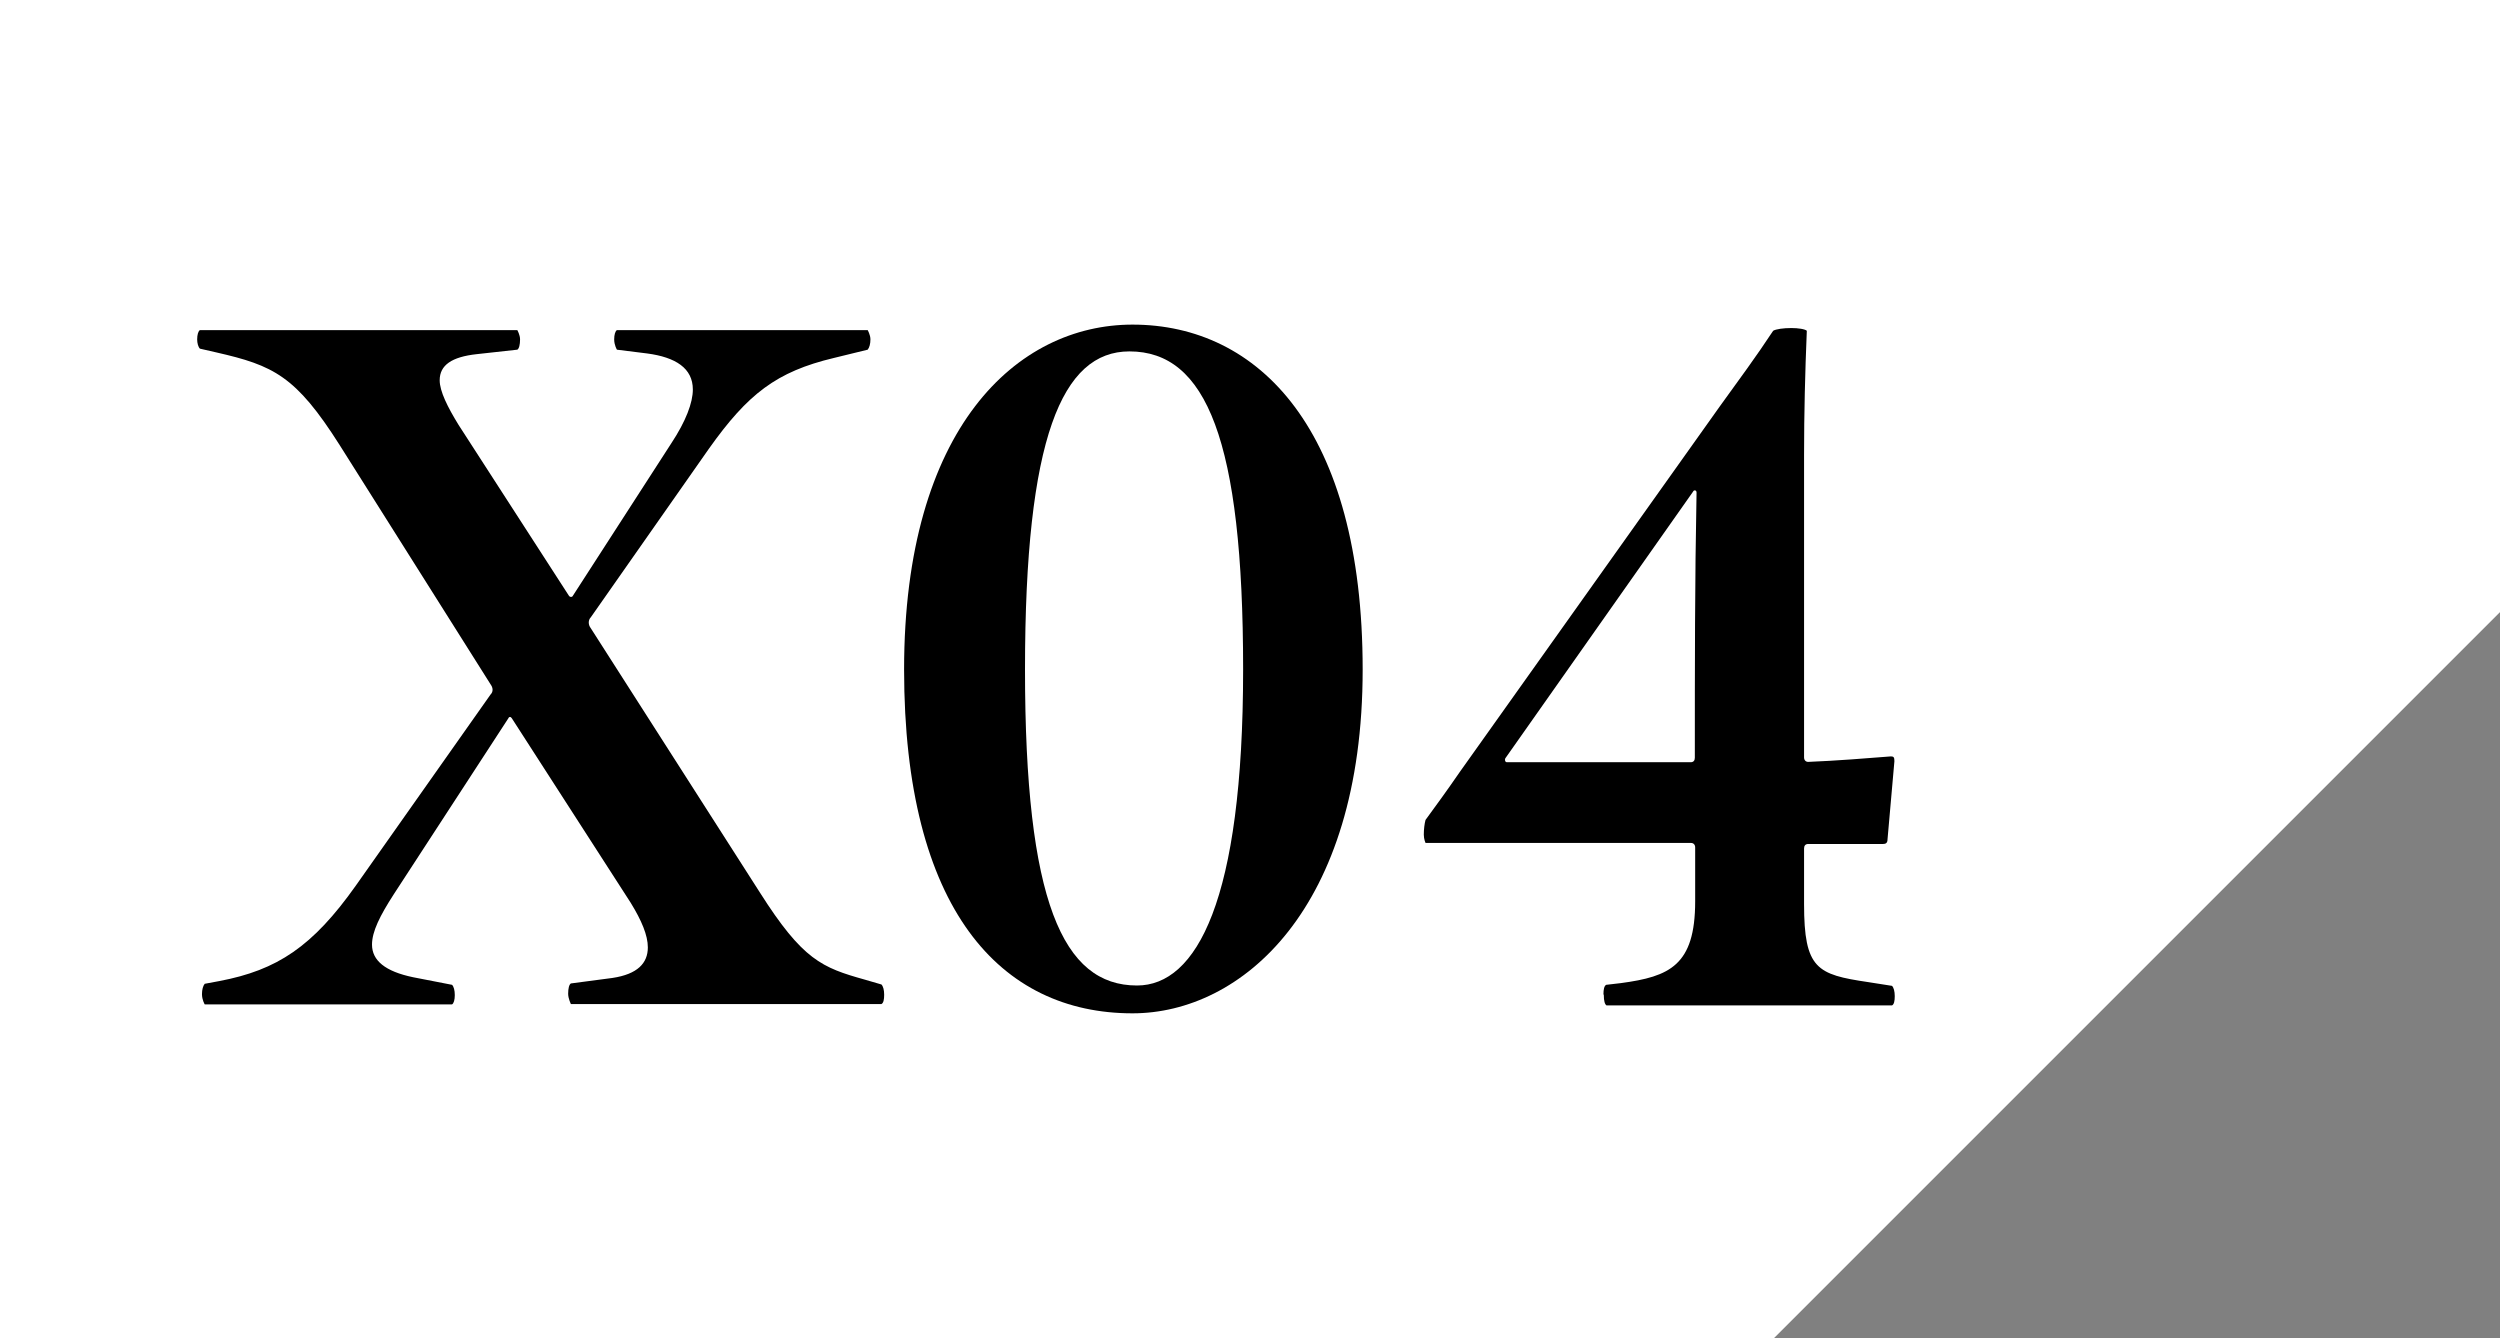
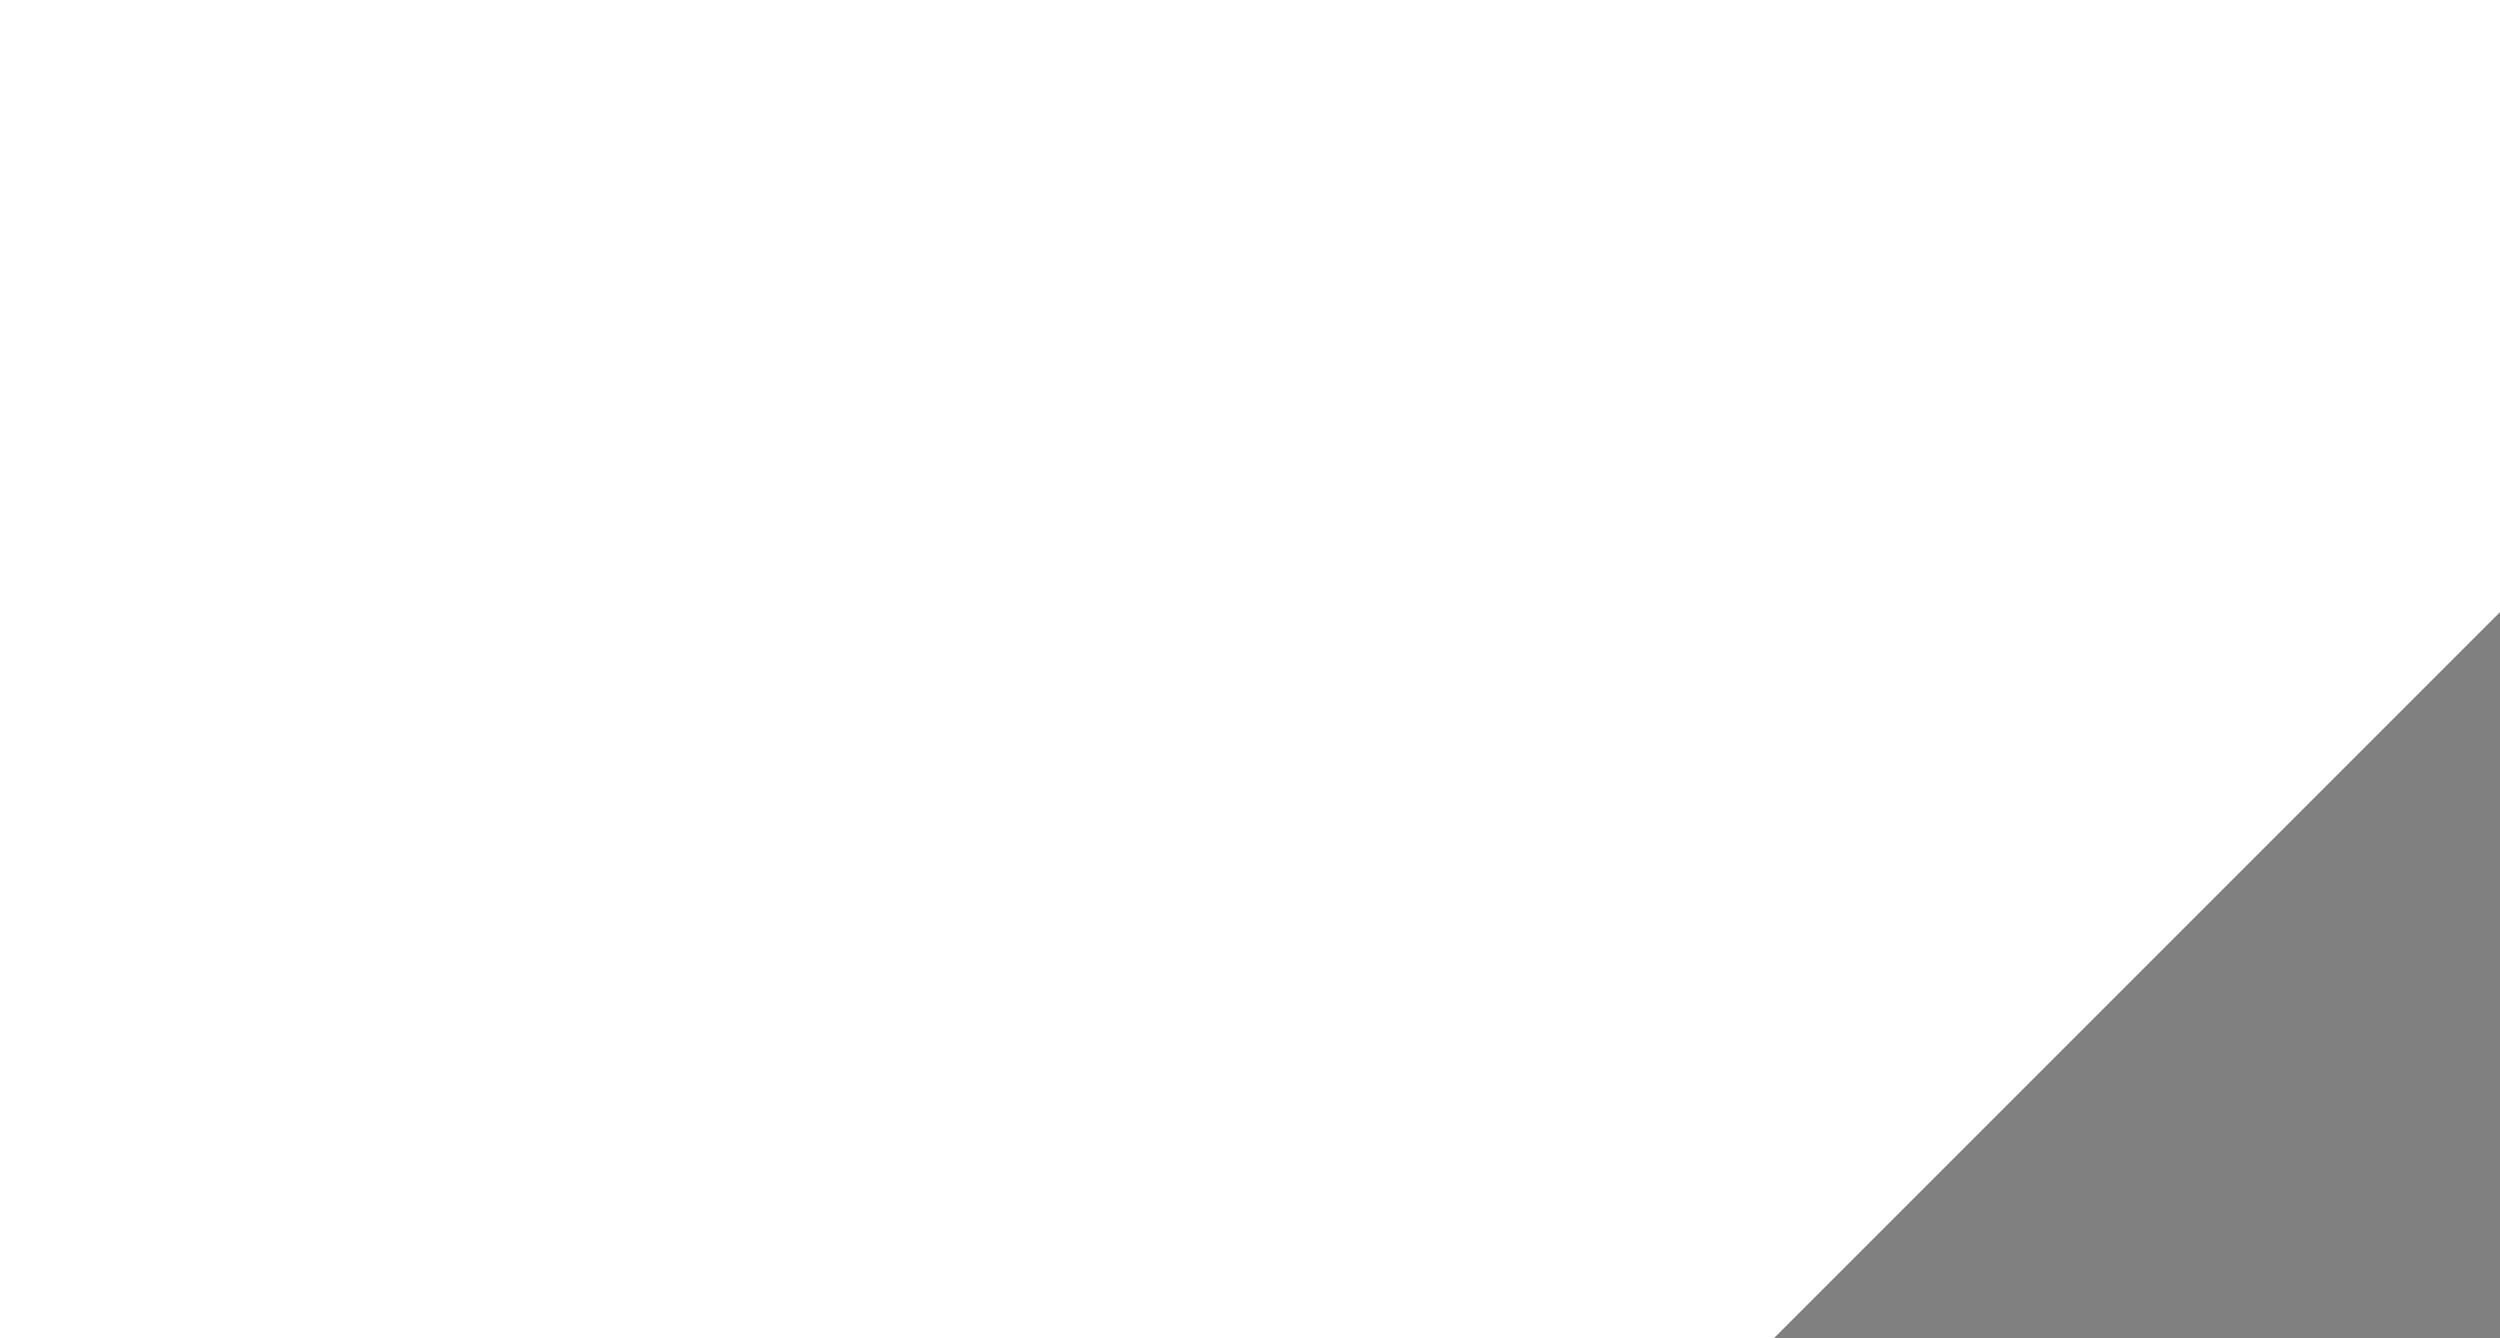
<svg xmlns="http://www.w3.org/2000/svg" id="_レイヤー_2" data-name="レイヤー 2" viewBox="0 0 72.78 38.96">
  <rect x="0" y="0" width="72.78" height="38.96" fill="#808080" stroke="none" />
  <defs>
    <style>
      .cls-1 {
        fill: #fff;
      }
    </style>
  </defs>
  <g id="_レイアウト" data-name="レイアウト">
    <g>
      <polygon class="cls-1" points="0 0 0 38.96 51.64 38.96 72.78 17.82 72.78 0 0 0" />
      <g>
-         <path d="M5.88,28.94c0-.13.03-.24.08-.3l.43-.08c1.68-.32,2.71-1,3.97-2.78l3.92-5.56c.08-.08.08-.19,0-.3l-4.39-6.96c-1.28-2.02-1.93-2.32-3.59-2.7l-.48-.11c-.05-.05-.08-.16-.08-.27,0-.13.03-.24.08-.27h9.24s.08.14.08.27c0,.16-.03.27-.08.3l-1.18.13c-.73.08-1.08.32-1.08.76,0,.32.23.78.55,1.3l3.21,4.97c.03.05.1.05.12,0l2.86-4.43c.43-.65.63-1.19.63-1.57,0-.62-.5-.94-1.33-1.05l-.88-.11s-.08-.13-.08-.3c0-.13.03-.24.08-.27h7.3s.08.14.08.27-.03.24-.08.3l-.98.24c-1.68.4-2.51,1.05-3.64,2.64l-3.44,4.91c-.08.08-.08.22,0,.32l4.92,7.69c1.25,1.97,1.81,2.19,3.06,2.54l.48.14c.05.05.08.16.08.3s-.02.24-.08.27h-9.04s-.08-.16-.08-.3c0-.16.03-.27.08-.3l1.21-.16c.73-.11,1.03-.43,1.03-.89,0-.35-.18-.78-.5-1.3l-3.46-5.37c-.03-.05-.08-.05-.1,0l-3.34,5.13c-.4.62-.63,1.08-.63,1.46,0,.46.38.78,1.2.95l1.13.22c.05.05.08.16.08.3s-.03.24-.08.27h-7.2s-.08-.13-.08-.3Z" />
-         <path d="M26.32,19.49c0-7.04,3.29-10.04,6.65-10.04,3.67,0,6.7,3.05,6.7,10.04s-3.54,10.01-6.7,10.01c-3.84,0-6.65-3.02-6.65-10.01ZM36.19,19.49c0-6.69-1.08-9.26-3.31-9.26-1.96,0-3.04,2.51-3.04,9.26s1.1,9.2,3.26,9.2c1.73,0,3.09-2.46,3.09-9.2Z" />
-         <path d="M46.68,28.94c0-.13.02-.24.08-.27l.43-.05c1.41-.19,2.16-.51,2.16-2.38v-1.57c0-.08-.05-.13-.12-.13h-7.73s-.05-.11-.05-.24c0-.16.02-.32.05-.43.3-.41.65-.89,1-1.4l7.56-10.63c.55-.76,1.08-1.48,1.56-2.21.08-.05.3-.08.53-.08.2,0,.4.03.45.08-.05,1.21-.08,2.4-.08,3.62v8.8c0,.08.05.13.12.13.78-.03,1.78-.11,2.41-.16.08,0,.1.03.1.14l-.2,2.27c0,.11-.05.14-.13.14h-2.18c-.08,0-.12.05-.12.13v1.62c0,1.89.38,2.05,1.86,2.27l.7.11c.05.05.08.16.08.3s-.02.24-.08.27h-8.31c-.05-.03-.08-.13-.08-.3ZM49.22,22.19c.08,0,.12-.05.12-.13,0-2.67,0-5.18.05-7.72,0-.08-.08-.08-.1-.03l-5.47,7.77c-.02.05,0,.11.05.11h5.35Z" />
-       </g>
+         </g>
    </g>
  </g>
</svg>